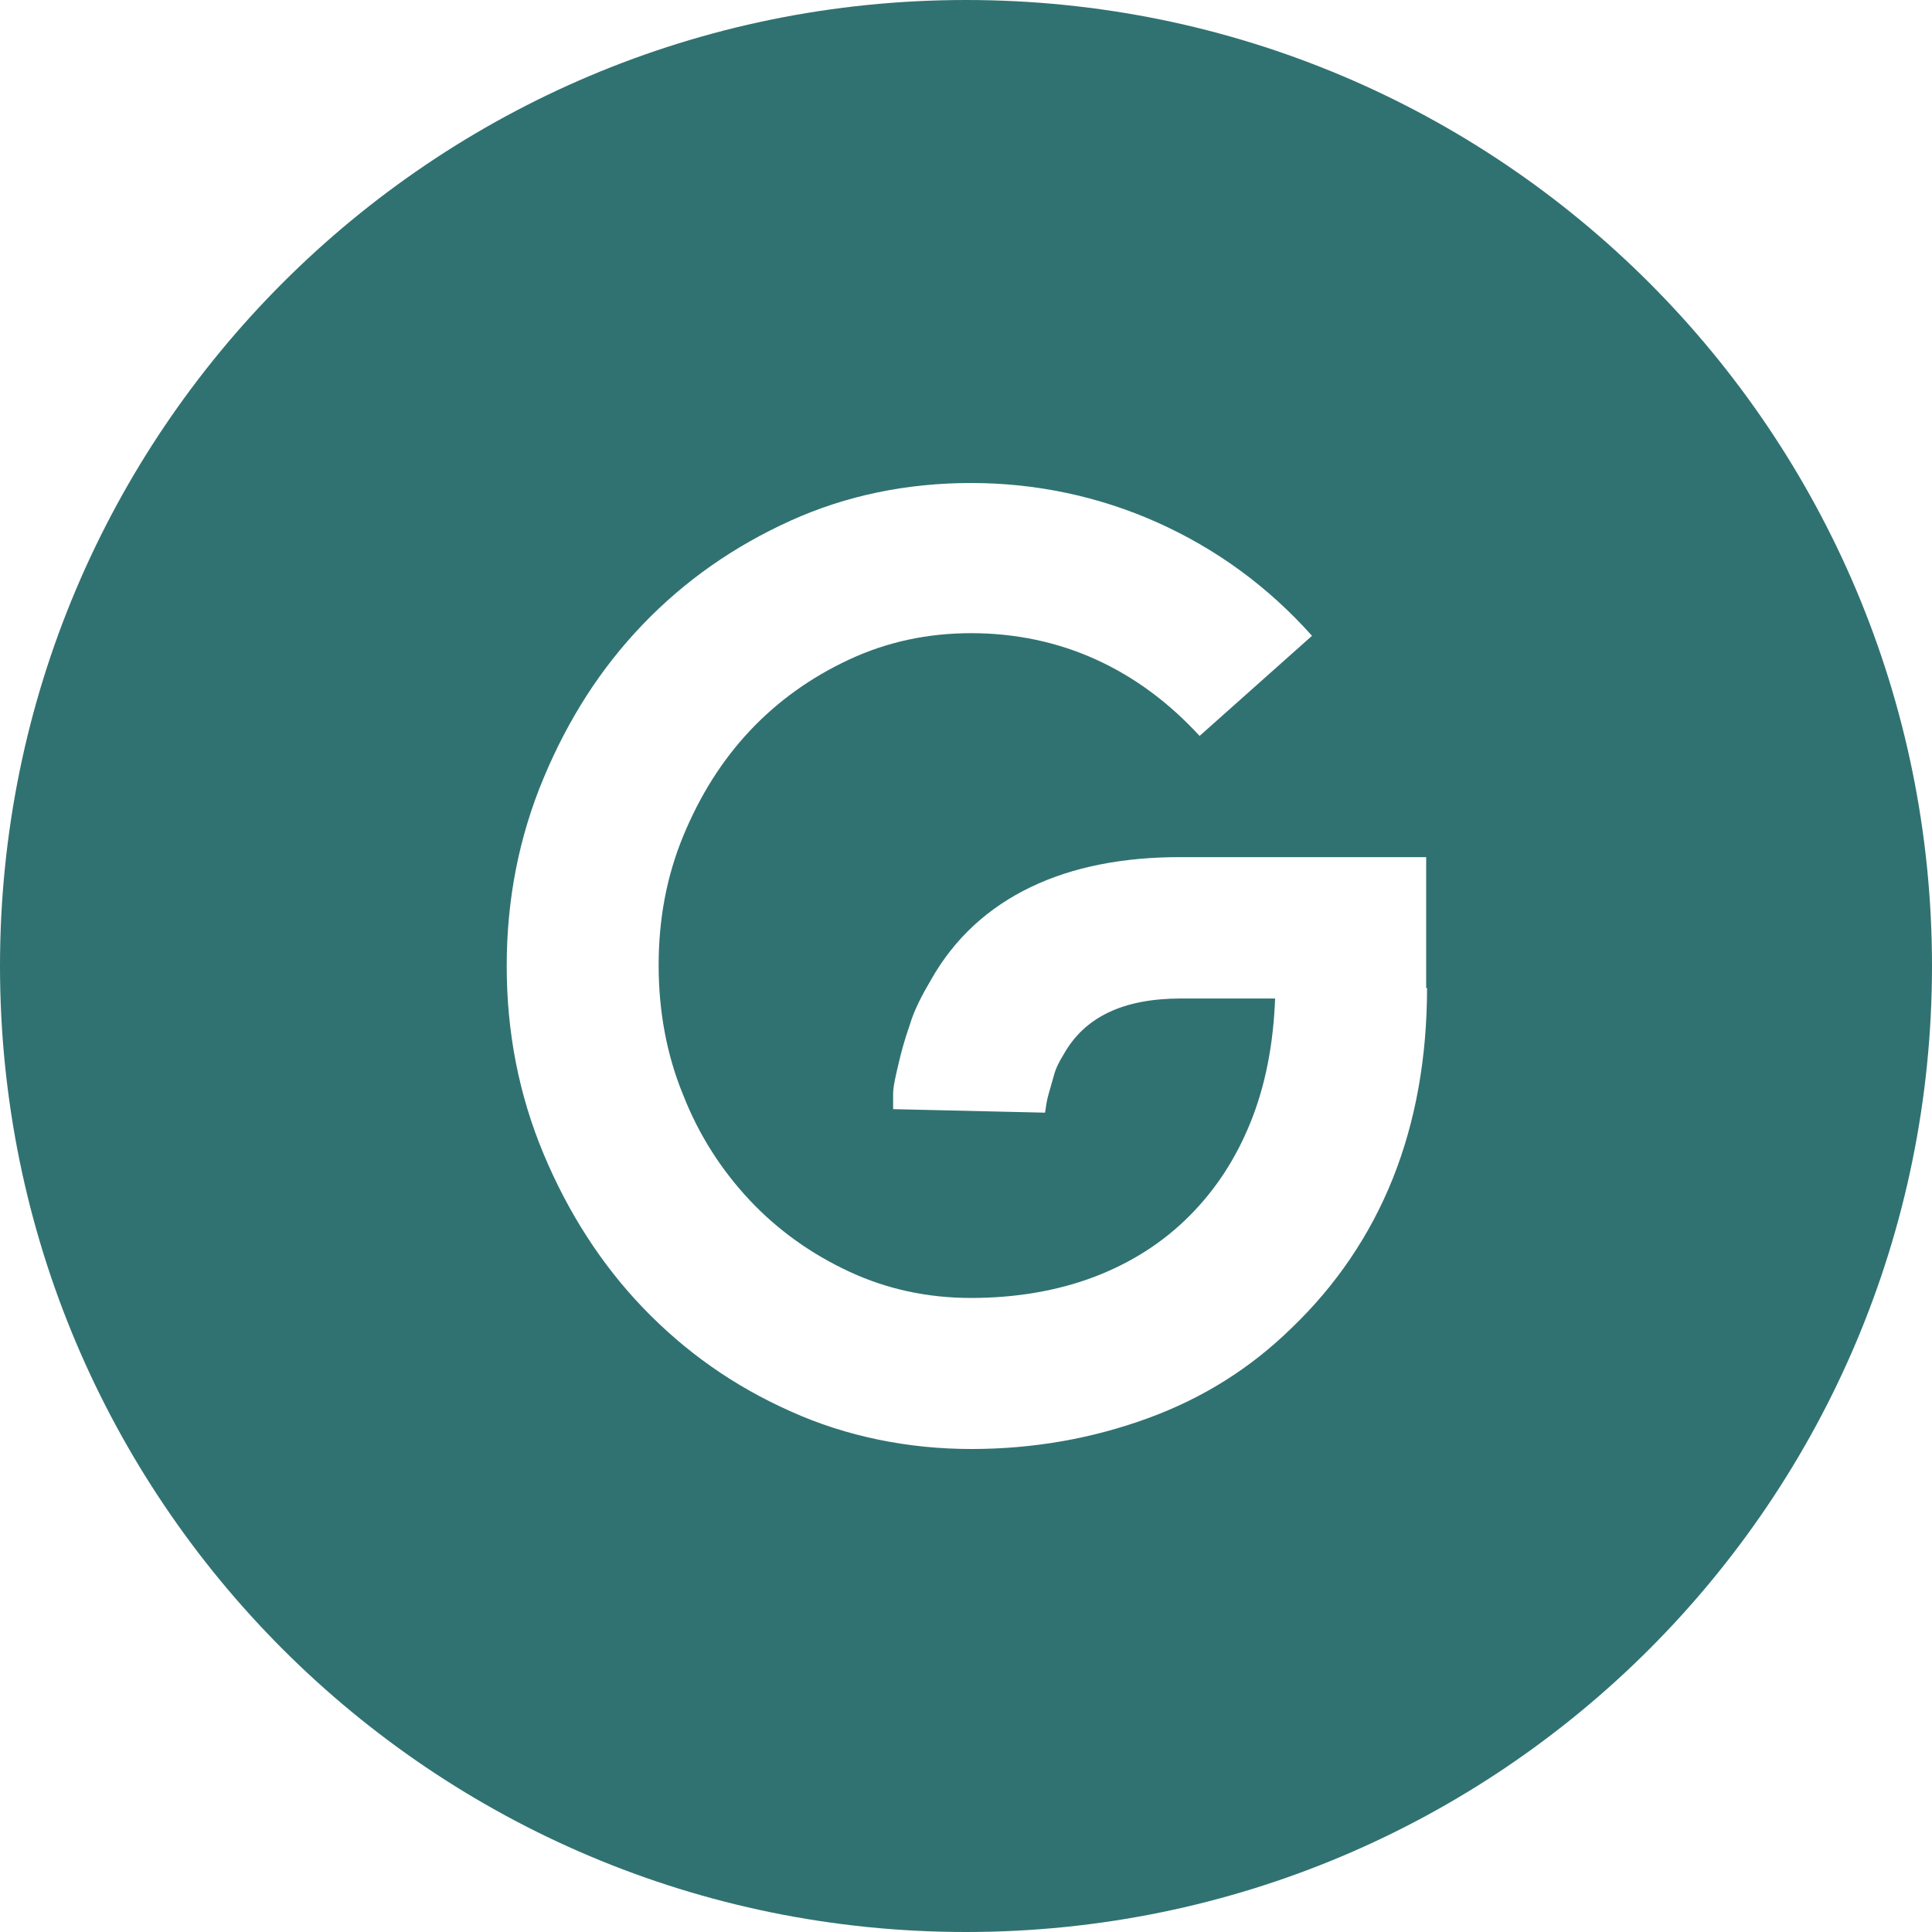
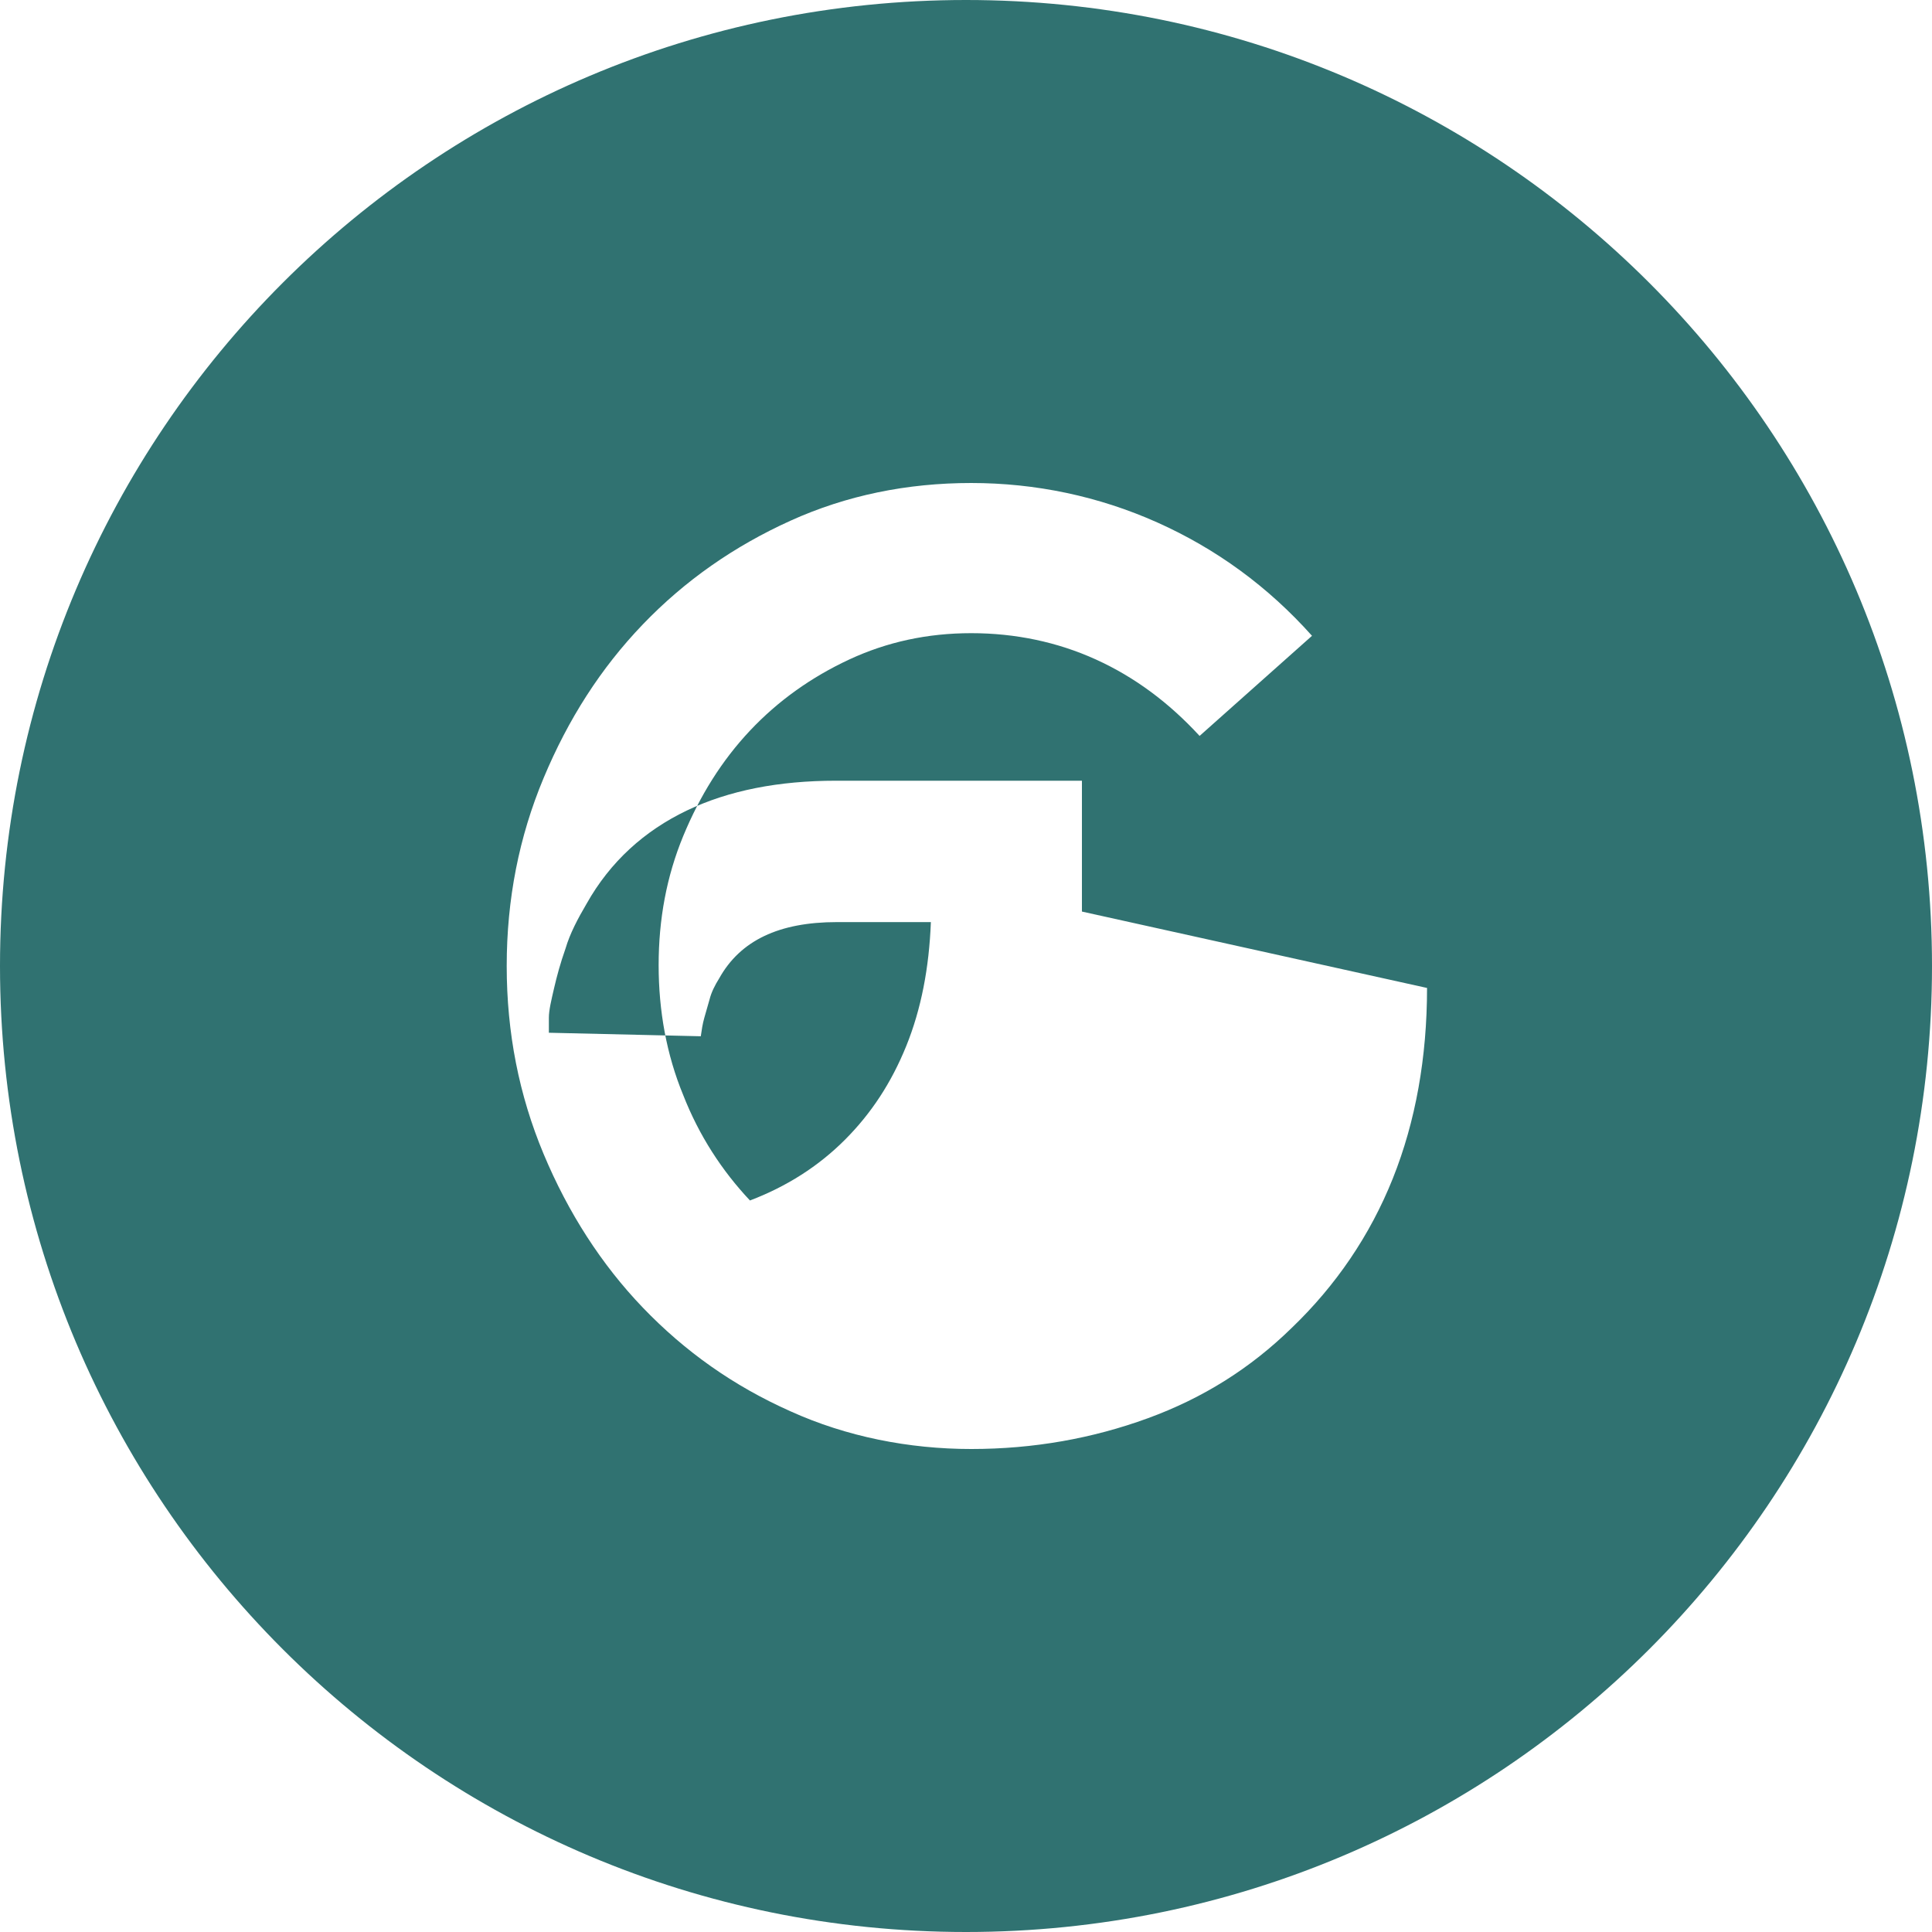
<svg xmlns="http://www.w3.org/2000/svg" id="Calque_1" version="1.1" viewBox="0 0 220 220">
  <defs>
    <style>
      .st0 {
        fill: #307271;
      }
    </style>
  </defs>
  <g id="Calque_11">
-     <path class="st0" d="M110,0C49.2,0,0,49.2,0,110s49.2,110,110,110,110-49.2,110-110S170.8,0,110,0ZM162.5,112.5c0,7.9-1.3,15.2-3.9,21.7-2.6,6.5-6.5,12.2-11.5,17-4.7,4.6-10.1,8-16.4,10.3s-13,3.5-20.1,3.5-14.2-1.4-20.6-4.3c-6.5-2.9-12-6.8-16.8-11.8-4.7-4.9-8.5-10.8-11.3-17.5s-4.2-13.8-4.2-21.4,1.4-14.7,4.2-21.4c2.8-6.7,6.5-12.5,11.3-17.5s10.4-8.9,16.8-11.8,13.3-4.3,20.6-4.3,14.5,1.5,21.2,4.5c6.7,3,12.6,7.3,17.6,12.9l-12.8,11.4c-3.5-3.8-7.4-6.7-11.8-8.7-4.4-2-9.2-3-14.2-3s-9.6,1-13.9,3-8.1,4.7-11.3,8.1c-3.2,3.4-5.7,7.4-7.6,12s-2.8,9.5-2.8,14.7.9,10.2,2.8,14.8c1.8,4.6,4.4,8.6,7.6,12s7,6.1,11.3,8.1,8.9,3,13.9,3,9.8-.8,14-2.4c4.2-1.6,7.8-3.9,10.8-6.9s5.3-6.5,7-10.7,2.6-8.9,2.8-14.1h-10.7c-6.6,0-11,2.1-13.4,6.4-.5.8-.9,1.6-1.1,2.4-.2.7-.4,1.4-.6,2.1s-.3,1.4-.4,2.1l-17.3-.4v-1.7c0-.9.3-2.1.6-3.4.3-1.3.7-2.8,1.3-4.5.5-1.7,1.4-3.4,2.4-5.1,2.7-4.8,6.6-8.3,11.4-10.6s10.5-3.4,17-3.4h28v14.9h0Z" />
+     <path class="st0" d="M110,0C49.2,0,0,49.2,0,110s49.2,110,110,110,110-49.2,110-110S170.8,0,110,0ZM162.5,112.5c0,7.9-1.3,15.2-3.9,21.7-2.6,6.5-6.5,12.2-11.5,17-4.7,4.6-10.1,8-16.4,10.3s-13,3.5-20.1,3.5-14.2-1.4-20.6-4.3c-6.5-2.9-12-6.8-16.8-11.8-4.7-4.9-8.5-10.8-11.3-17.5s-4.2-13.8-4.2-21.4,1.4-14.7,4.2-21.4c2.8-6.7,6.5-12.5,11.3-17.5s10.4-8.9,16.8-11.8,13.3-4.3,20.6-4.3,14.5,1.5,21.2,4.5c6.7,3,12.6,7.3,17.6,12.9l-12.8,11.4c-3.5-3.8-7.4-6.7-11.8-8.7-4.4-2-9.2-3-14.2-3s-9.6,1-13.9,3-8.1,4.7-11.3,8.1c-3.2,3.4-5.7,7.4-7.6,12s-2.8,9.5-2.8,14.7.9,10.2,2.8,14.8c1.8,4.6,4.4,8.6,7.6,12c4.2-1.6,7.8-3.9,10.8-6.9s5.3-6.5,7-10.7,2.6-8.9,2.8-14.1h-10.7c-6.6,0-11,2.1-13.4,6.4-.5.8-.9,1.6-1.1,2.4-.2.7-.4,1.4-.6,2.1s-.3,1.4-.4,2.1l-17.3-.4v-1.7c0-.9.3-2.1.6-3.4.3-1.3.7-2.8,1.3-4.5.5-1.7,1.4-3.4,2.4-5.1,2.7-4.8,6.6-8.3,11.4-10.6s10.5-3.4,17-3.4h28v14.9h0Z" />
  </g>
</svg>